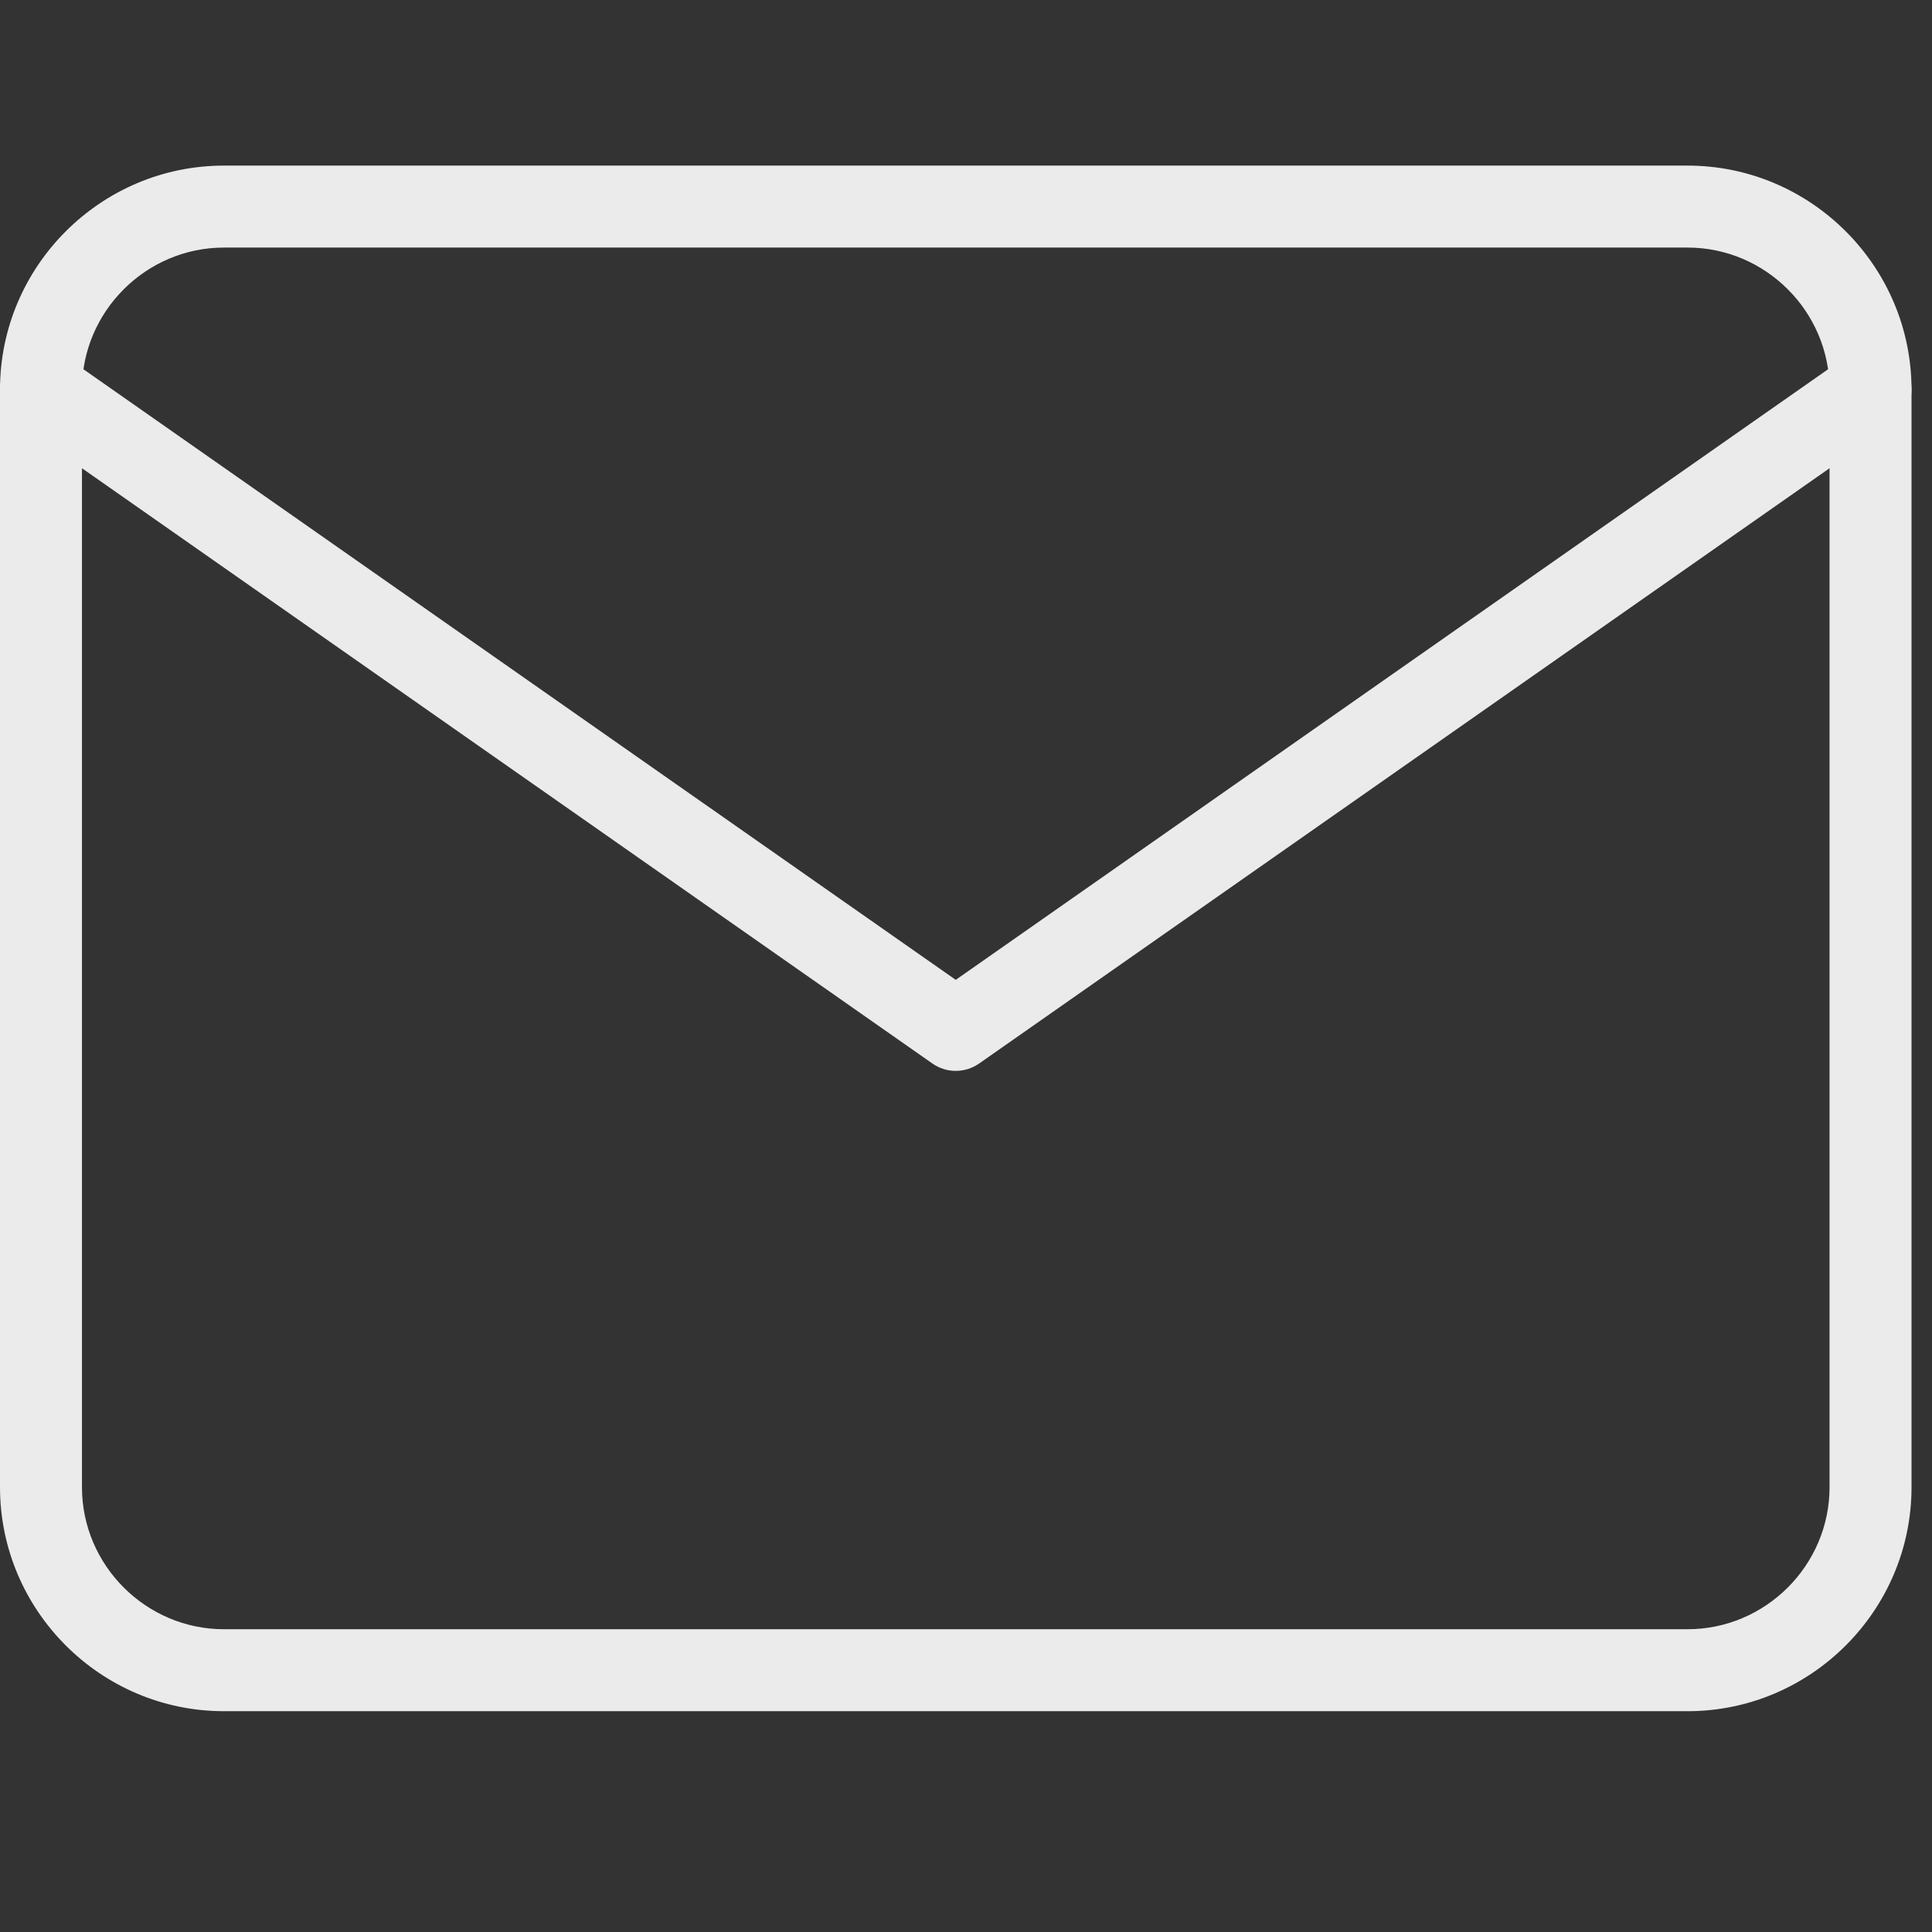
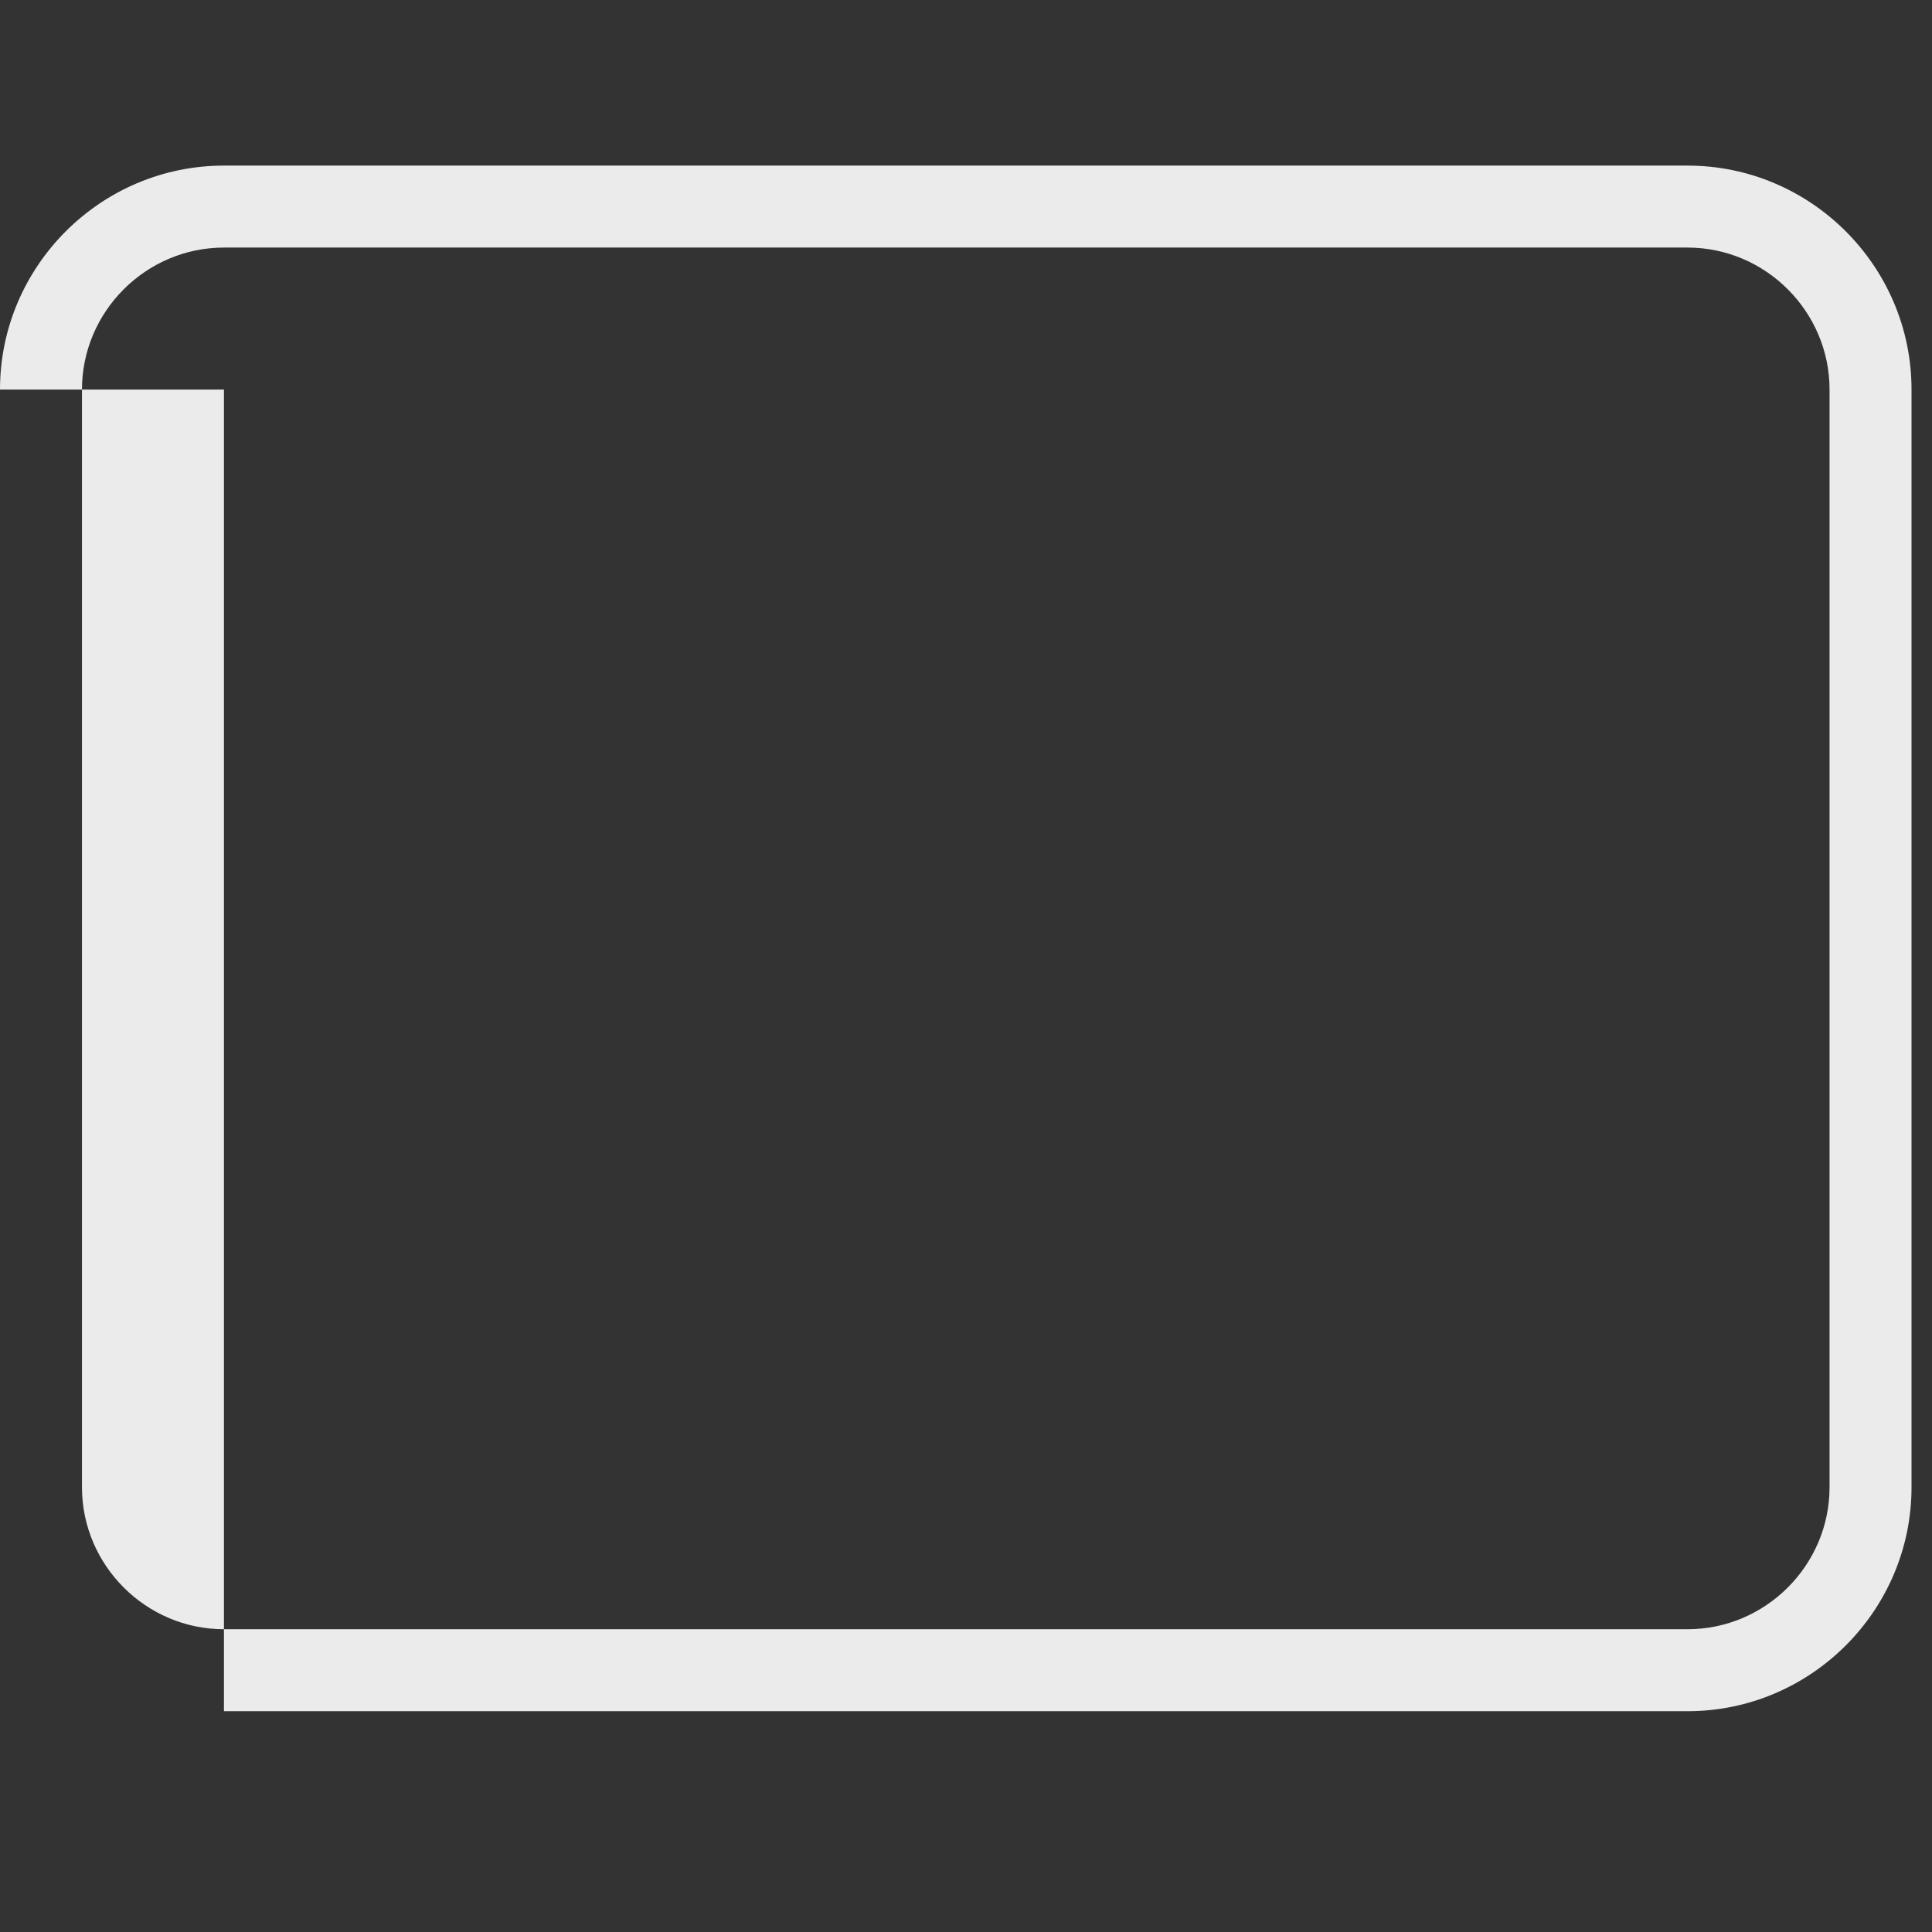
<svg xmlns="http://www.w3.org/2000/svg" width="35" height="35" viewBox="0 0 35 35" fill="none">
  <rect x="0" y="0" width="35" height="35" fill="#333333" stroke="none" />
-   <path fill-rule="evenodd" clip-rule="evenodd" d="M4.057 4.485C2.644 4.485 1.485 5.644 1.485 7.057V26.943C1.485 28.356 2.644 29.515 4.057 29.515H30.572C31.985 29.515 33.144 28.356 33.144 26.943V7.057C33.144 5.644 31.985 4.485 30.572 4.485H4.057ZM6.37257e-05 7.057C6.37257e-05 4.824 1.824 3 4.057 3H30.572C32.805 3 34.629 4.824 34.629 7.057V26.943C34.629 29.176 32.805 31 30.572 31H4.057C1.824 31 6.37257e-05 29.176 6.37257e-05 26.943V7.057Z" fill="#EBEBEB" />
-   <path fill-rule="evenodd" clip-rule="evenodd" d="M0.134 6.631C0.369 6.295 0.832 6.214 1.168 6.449L17.314 17.751L33.461 6.449C33.797 6.214 34.259 6.295 34.495 6.631C34.73 6.967 34.648 7.43 34.312 7.665L17.74 19.265C17.485 19.445 17.144 19.445 16.889 19.265L0.317 7.665C-0.019 7.43 -0.101 6.967 0.134 6.631Z" fill="#EBEBEB" />
+   <path fill-rule="evenodd" clip-rule="evenodd" d="M4.057 4.485C2.644 4.485 1.485 5.644 1.485 7.057V26.943C1.485 28.356 2.644 29.515 4.057 29.515H30.572C31.985 29.515 33.144 28.356 33.144 26.943V7.057C33.144 5.644 31.985 4.485 30.572 4.485H4.057ZM6.37257e-05 7.057C6.37257e-05 4.824 1.824 3 4.057 3H30.572C32.805 3 34.629 4.824 34.629 7.057V26.943C34.629 29.176 32.805 31 30.572 31H4.057V7.057Z" fill="#EBEBEB" />
</svg>